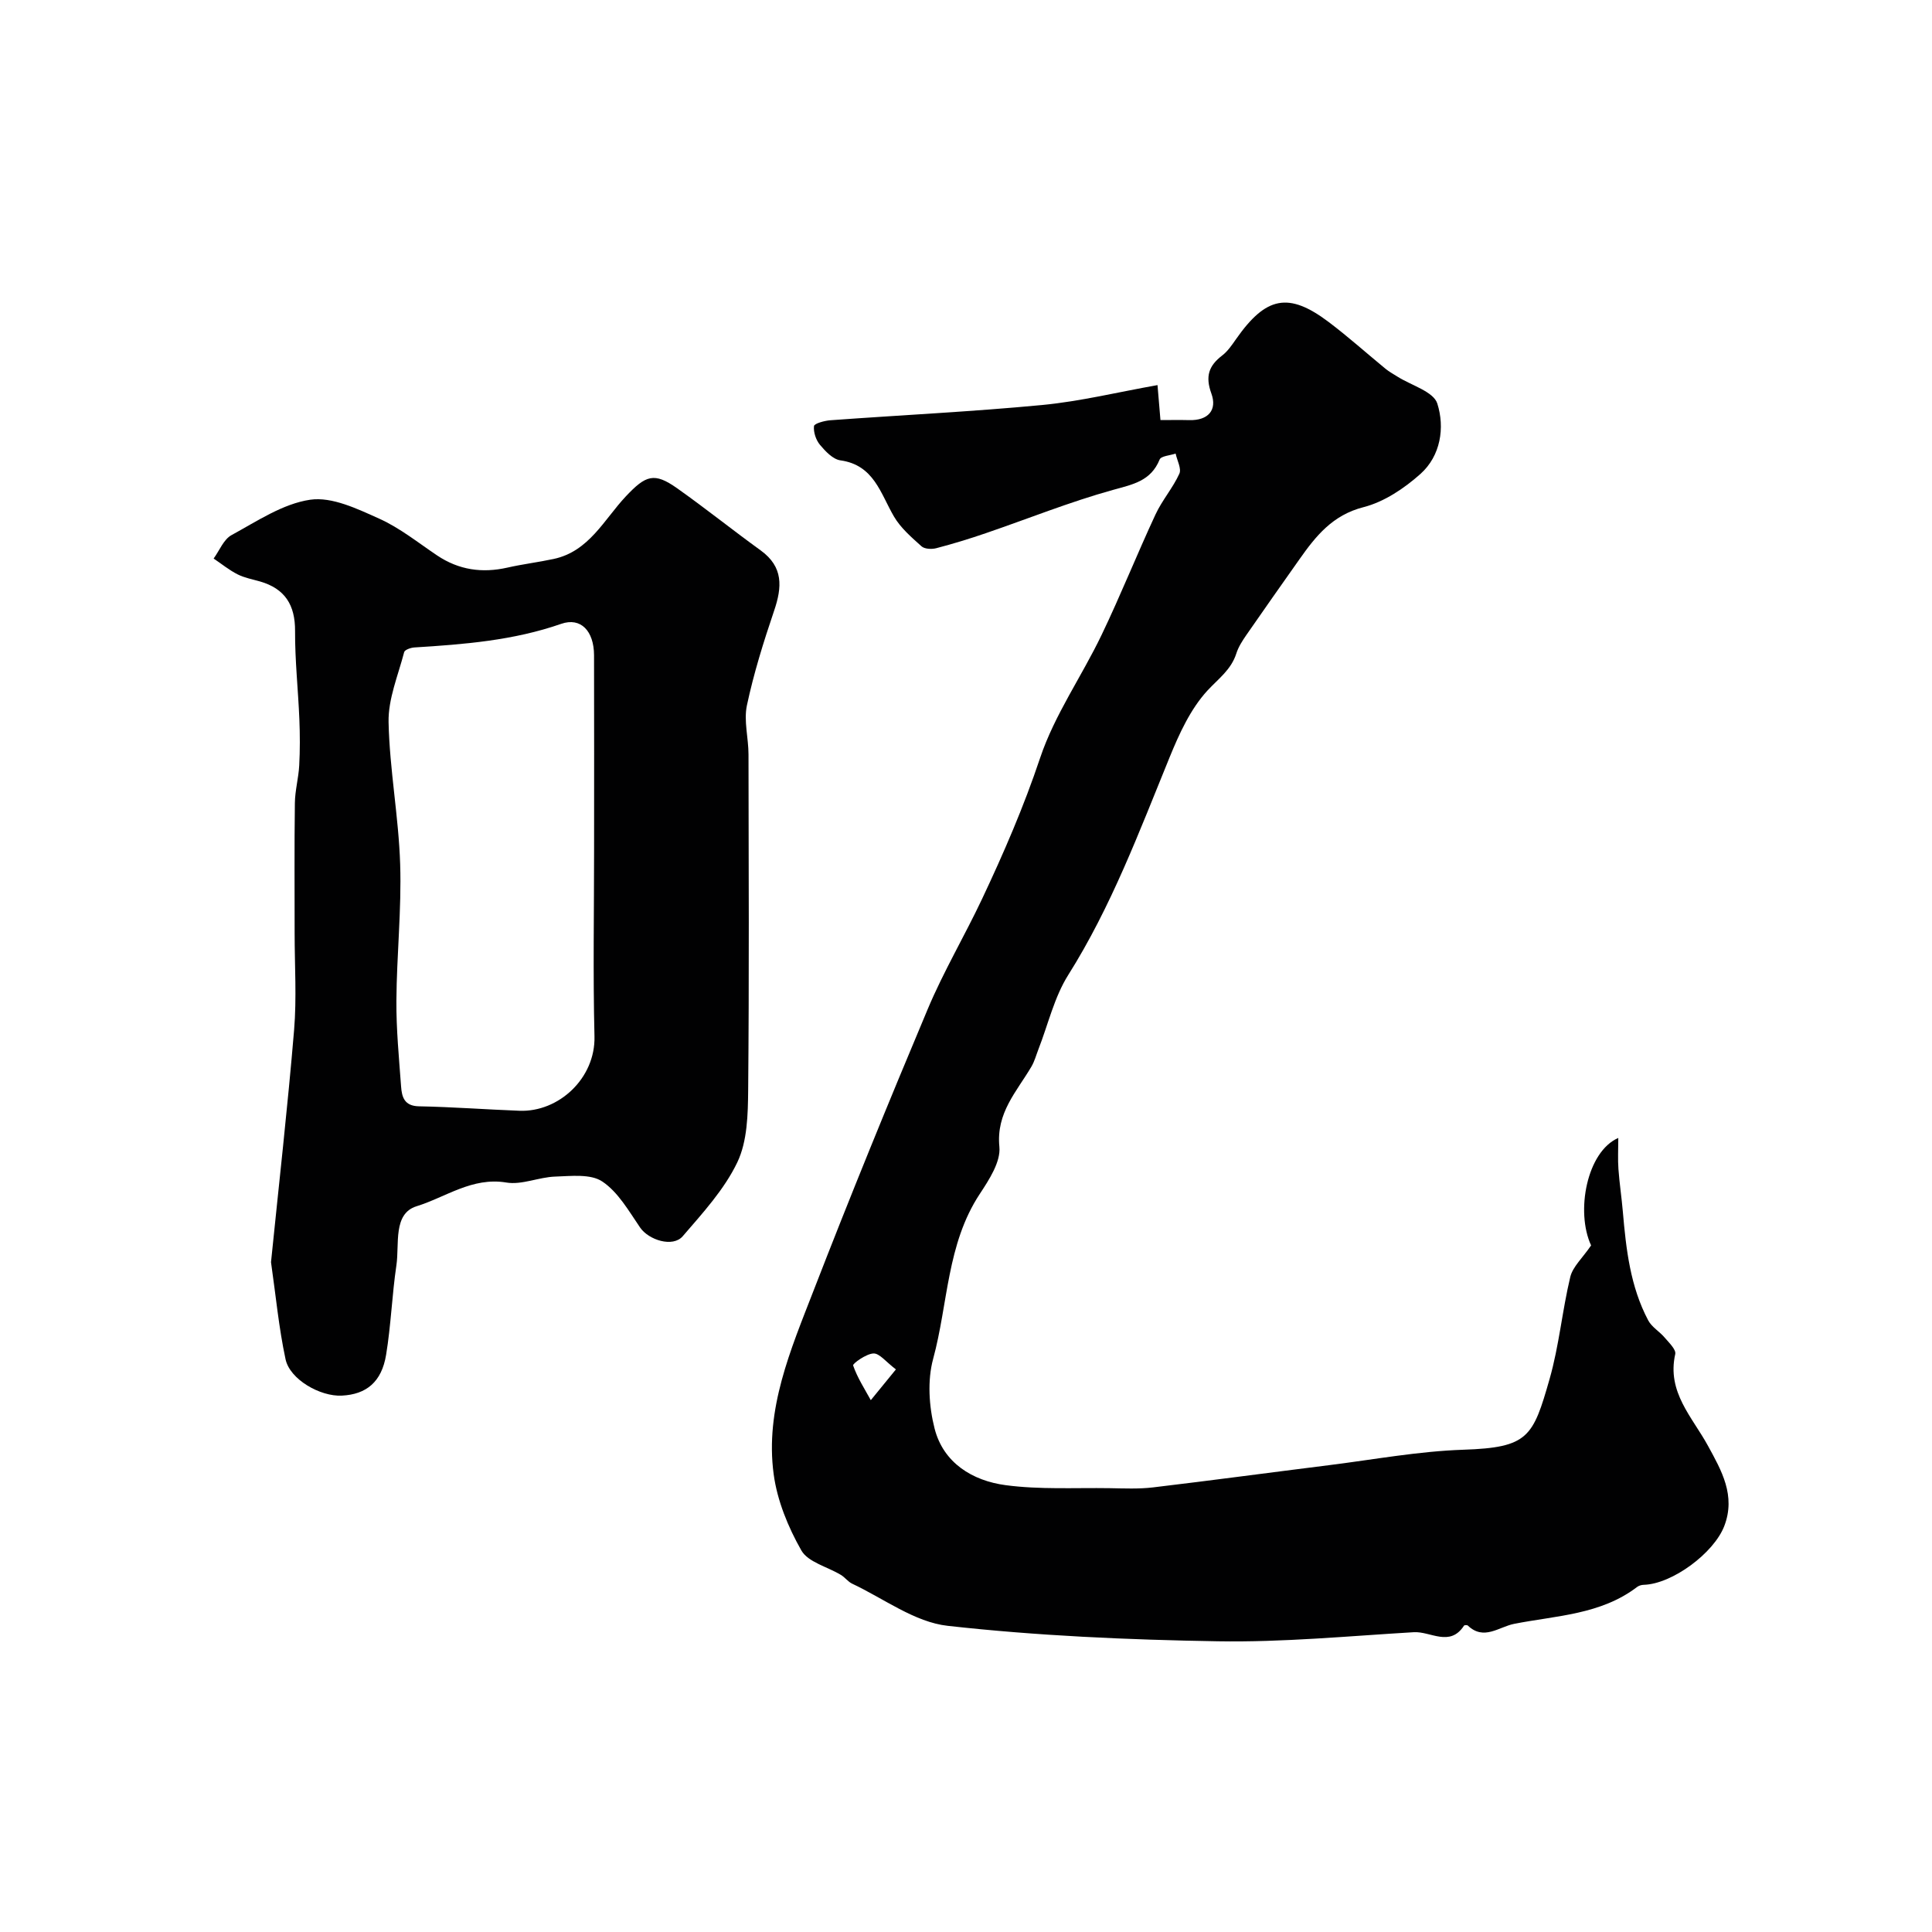
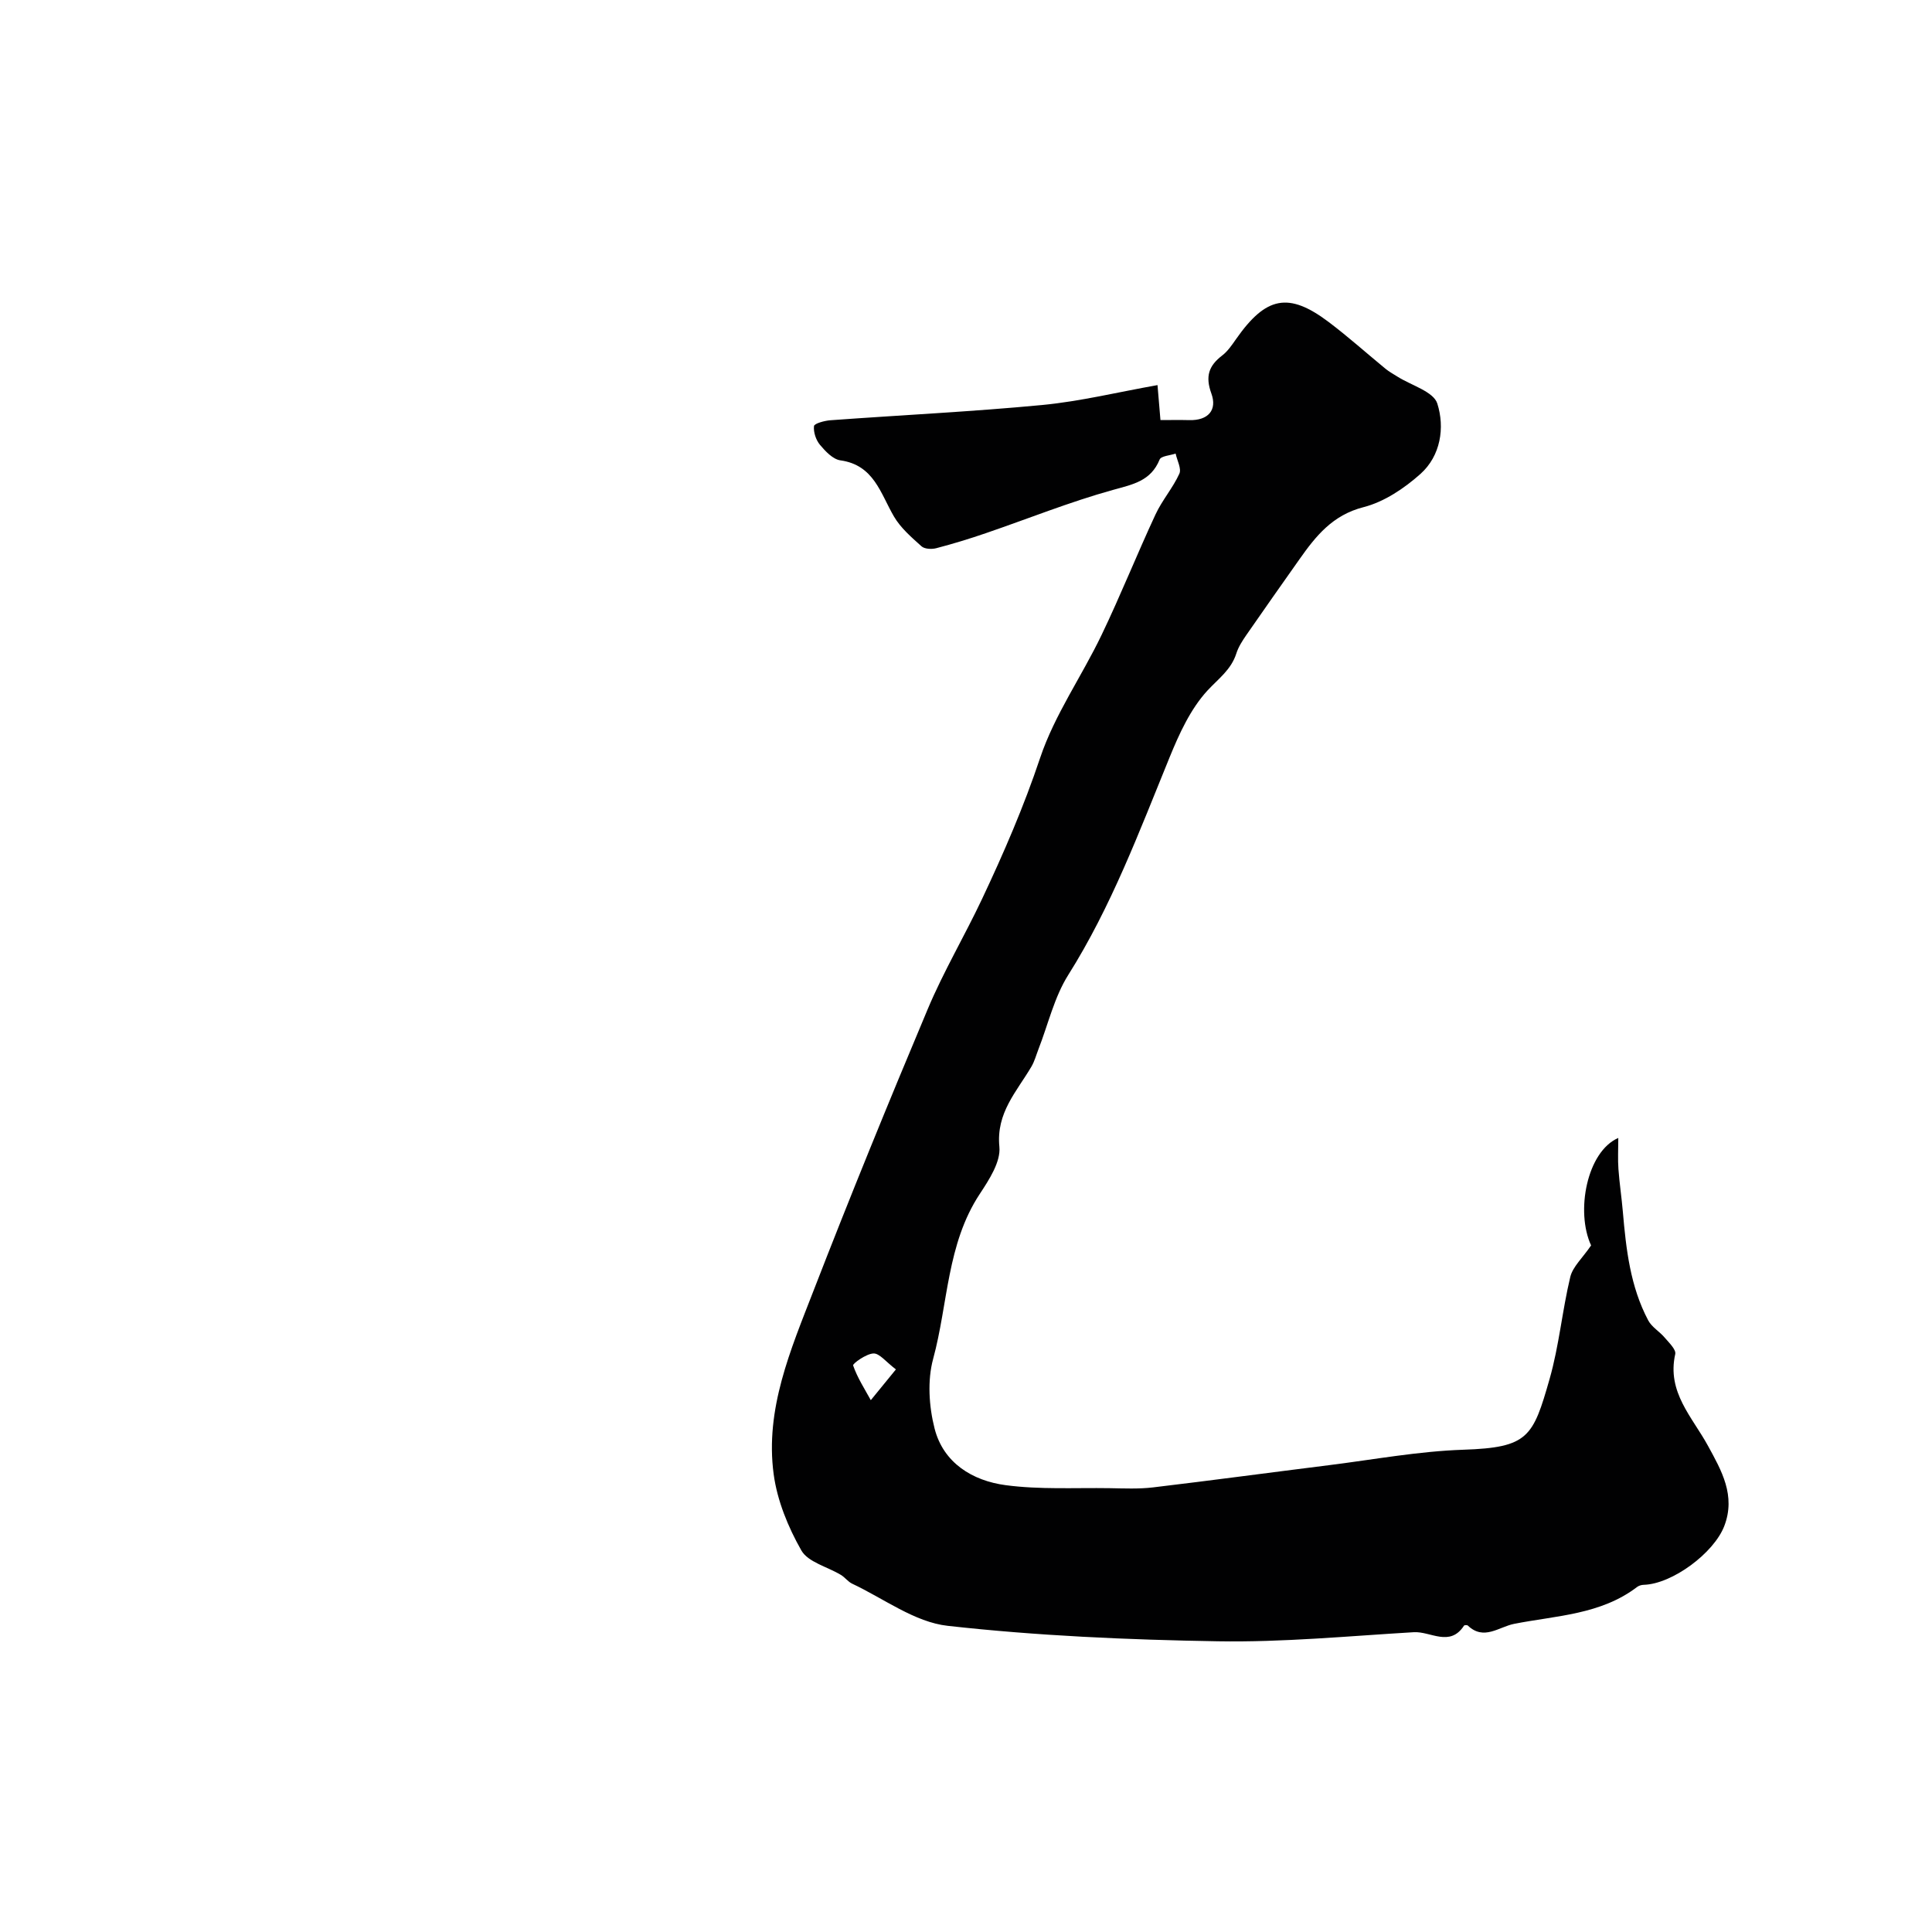
<svg xmlns="http://www.w3.org/2000/svg" enable-background="new 0 0 400 400" viewBox="0 0 400 400">
  <g fill="#010102">
    <path d="m329.42 257.85c-3.25-7.01-.87-19.43 5.63-22.25 0 2.43-.12 4.45.03 6.45.21 2.94.66 5.86.91 8.79.67 7.77 1.53 15.51 5.26 22.54.74 1.39 2.35 2.3 3.4 3.55.89 1.05 2.4 2.48 2.19 3.42-1.77 7.88 3.52 13.01 6.79 19.01 2.78 5.09 5.79 10.28 3.36 16.6-2.15 5.58-10.76 11.99-16.68 12.16-.46.01-1 .17-1.36.44-7.53 5.75-16.73 5.92-25.46 7.64-3.16.62-6.28 3.53-9.6.35-.14-.13-.7-.11-.78.02-2.93 4.51-6.93 1.15-10.4 1.36-13.52.8-27.07 2.11-40.59 1.88-18.66-.31-37.38-1.13-55.91-3.2-6.84-.76-13.23-5.65-19.79-8.73-.86-.41-1.48-1.31-2.32-1.81-2.79-1.69-6.8-2.63-8.19-5.07-2.74-4.82-5-10.33-5.73-15.78-1.82-13.48 3.52-25.78 8.24-37.96 7.59-19.58 15.53-39.02 23.67-58.37 3.27-7.77 7.6-15.08 11.21-22.72 4.51-9.55 8.68-19.19 12.06-29.29 2.98-8.88 8.6-16.85 12.7-25.4 3.95-8.22 7.33-16.71 11.18-24.98 1.37-2.94 3.59-5.48 4.93-8.42.48-1.05-.47-2.76-.77-4.17-1.14.39-3.01.49-3.31 1.23-1.83 4.48-5.53 5.14-9.69 6.3-8.91 2.47-17.53 5.95-26.3 8.95-3.38 1.16-6.81 2.21-10.26 3.11-.95.25-2.42.18-3.06-.4-2.08-1.87-4.32-3.8-5.7-6.17-2.8-4.79-4.13-10.65-11.09-11.62-1.55-.22-3.1-1.87-4.23-3.22-.83-1-1.37-2.62-1.23-3.88.06-.53 2.17-1.11 3.38-1.2 14.63-1.07 29.29-1.77 43.88-3.16 7.9-.76 15.69-2.67 23.86-4.12.22 2.56.39 4.65.61 7.24 2.06 0 4.01-.04 5.96.01 3.91.11 5.83-2.08 4.58-5.51-1.29-3.56-.54-5.74 2.24-7.87 1.15-.88 2.02-2.18 2.87-3.39 6.19-8.85 10.88-9.8 19.18-3.54 4.06 3.06 7.85 6.47 11.79 9.7.74.61 1.61 1.07 2.42 1.59 2.88 1.83 7.49 3.1 8.28 5.59 1.58 4.96.71 10.82-3.5 14.58-3.35 2.99-7.51 5.78-11.77 6.87-6.43 1.64-9.89 5.99-13.3 10.83-3.66 5.2-7.34 10.39-10.95 15.62-.83 1.2-1.66 2.48-2.09 3.84-1.07 3.37-3.71 5.23-5.97 7.67-3.52 3.82-5.86 8.96-7.87 13.89-6.27 15.35-12.05 30.86-20.97 45.02-2.89 4.59-4.15 10.21-6.16 15.36-.47 1.21-.81 2.51-1.46 3.61-3.04 5.17-7.32 9.54-6.63 16.58.31 3.12-2.13 6.84-4.07 9.79-6.84 10.38-6.54 22.73-9.64 34.12-1.22 4.48-.87 9.84.29 14.41 1.82 7.16 7.87 10.84 14.73 11.75 7.08.94 14.34.51 21.52.62 2.99.05 6.02.19 8.98-.16 12.18-1.45 24.33-3.09 36.5-4.61 9.25-1.16 18.49-2.88 27.77-3.19 13.45-.45 14.4-2.61 17.84-14.66 1.97-6.9 2.61-14.17 4.29-21.16.54-2.11 2.52-3.87 4.3-6.48zm-143.93 25.67c-2.08-1.57-3.39-3.34-4.64-3.3-1.51.05-4.35 2.11-4.22 2.48.87 2.52 2.36 4.82 3.66 7.19 1.48-1.83 2.97-3.65 5.2-6.37z" />
-     <path d="m56.11 261.32c1.62-16 3.44-32.02 4.78-48.08.55-6.62.11-13.32.11-19.99 0-9-.07-18 .05-26.99.03-2.6.76-5.18.9-7.78.17-3.18.16-6.38.03-9.57-.25-6.09-.92-12.18-.89-18.27.03-5.39-2.1-8.76-7.24-10.25-1.56-.45-3.22-.75-4.65-1.47-1.76-.89-3.32-2.17-4.97-3.28 1.21-1.66 2.07-3.96 3.7-4.85 5.26-2.86 10.62-6.5 16.31-7.33 4.51-.65 9.77 1.9 14.29 3.93 4.26 1.92 8.03 4.96 11.96 7.6 4.5 3.02 9.32 3.71 14.55 2.53 3.16-.72 6.4-1.11 9.57-1.79 7.34-1.56 10.44-8.15 14.96-12.96 4.13-4.38 5.86-5.05 10.62-1.68 5.87 4.15 11.49 8.66 17.32 12.88 4.7 3.41 4.43 7.58 2.76 12.48-2.18 6.43-4.22 12.96-5.63 19.59-.68 3.21.33 6.76.33 10.16.04 23.16.14 46.33-.07 69.49-.05 5.03-.16 10.58-2.24 14.94-2.69 5.63-7.16 10.5-11.31 15.32-2.05 2.38-7.05.79-8.83-1.81-2.33-3.41-4.54-7.33-7.82-9.52-2.41-1.62-6.46-1.13-9.75-1.02-3.4.11-6.91 1.77-10.12 1.23-7.07-1.18-12.56 3.05-18.58 4.91-4.94 1.53-3.53 7.87-4.18 12.23-.91 6.14-1.12 12.4-2.13 18.52-.92 5.63-4.09 8.21-9.18 8.46-4.46.22-10.74-3.34-11.64-7.53-1.4-6.53-2.02-13.22-3.01-20.1zm66.89-85.7c0-13.32.03-26.65-.01-39.97-.02-5-2.73-7.91-6.8-6.49-9.9 3.45-20.12 4.25-30.42 4.89-.74.05-1.96.48-2.09.96-1.25 4.81-3.33 9.69-3.23 14.51.21 9.82 2.09 19.59 2.4 29.41.3 9.4-.72 18.84-.78 28.26-.04 5.92.54 11.85.97 17.76.16 2.18.67 4.05 3.72 4.1 6.93.13 13.85.66 20.78.92 8.16.32 15.76-6.76 15.54-15.4-.32-12.97-.08-25.96-.08-38.95z" />
  </g>
</svg>